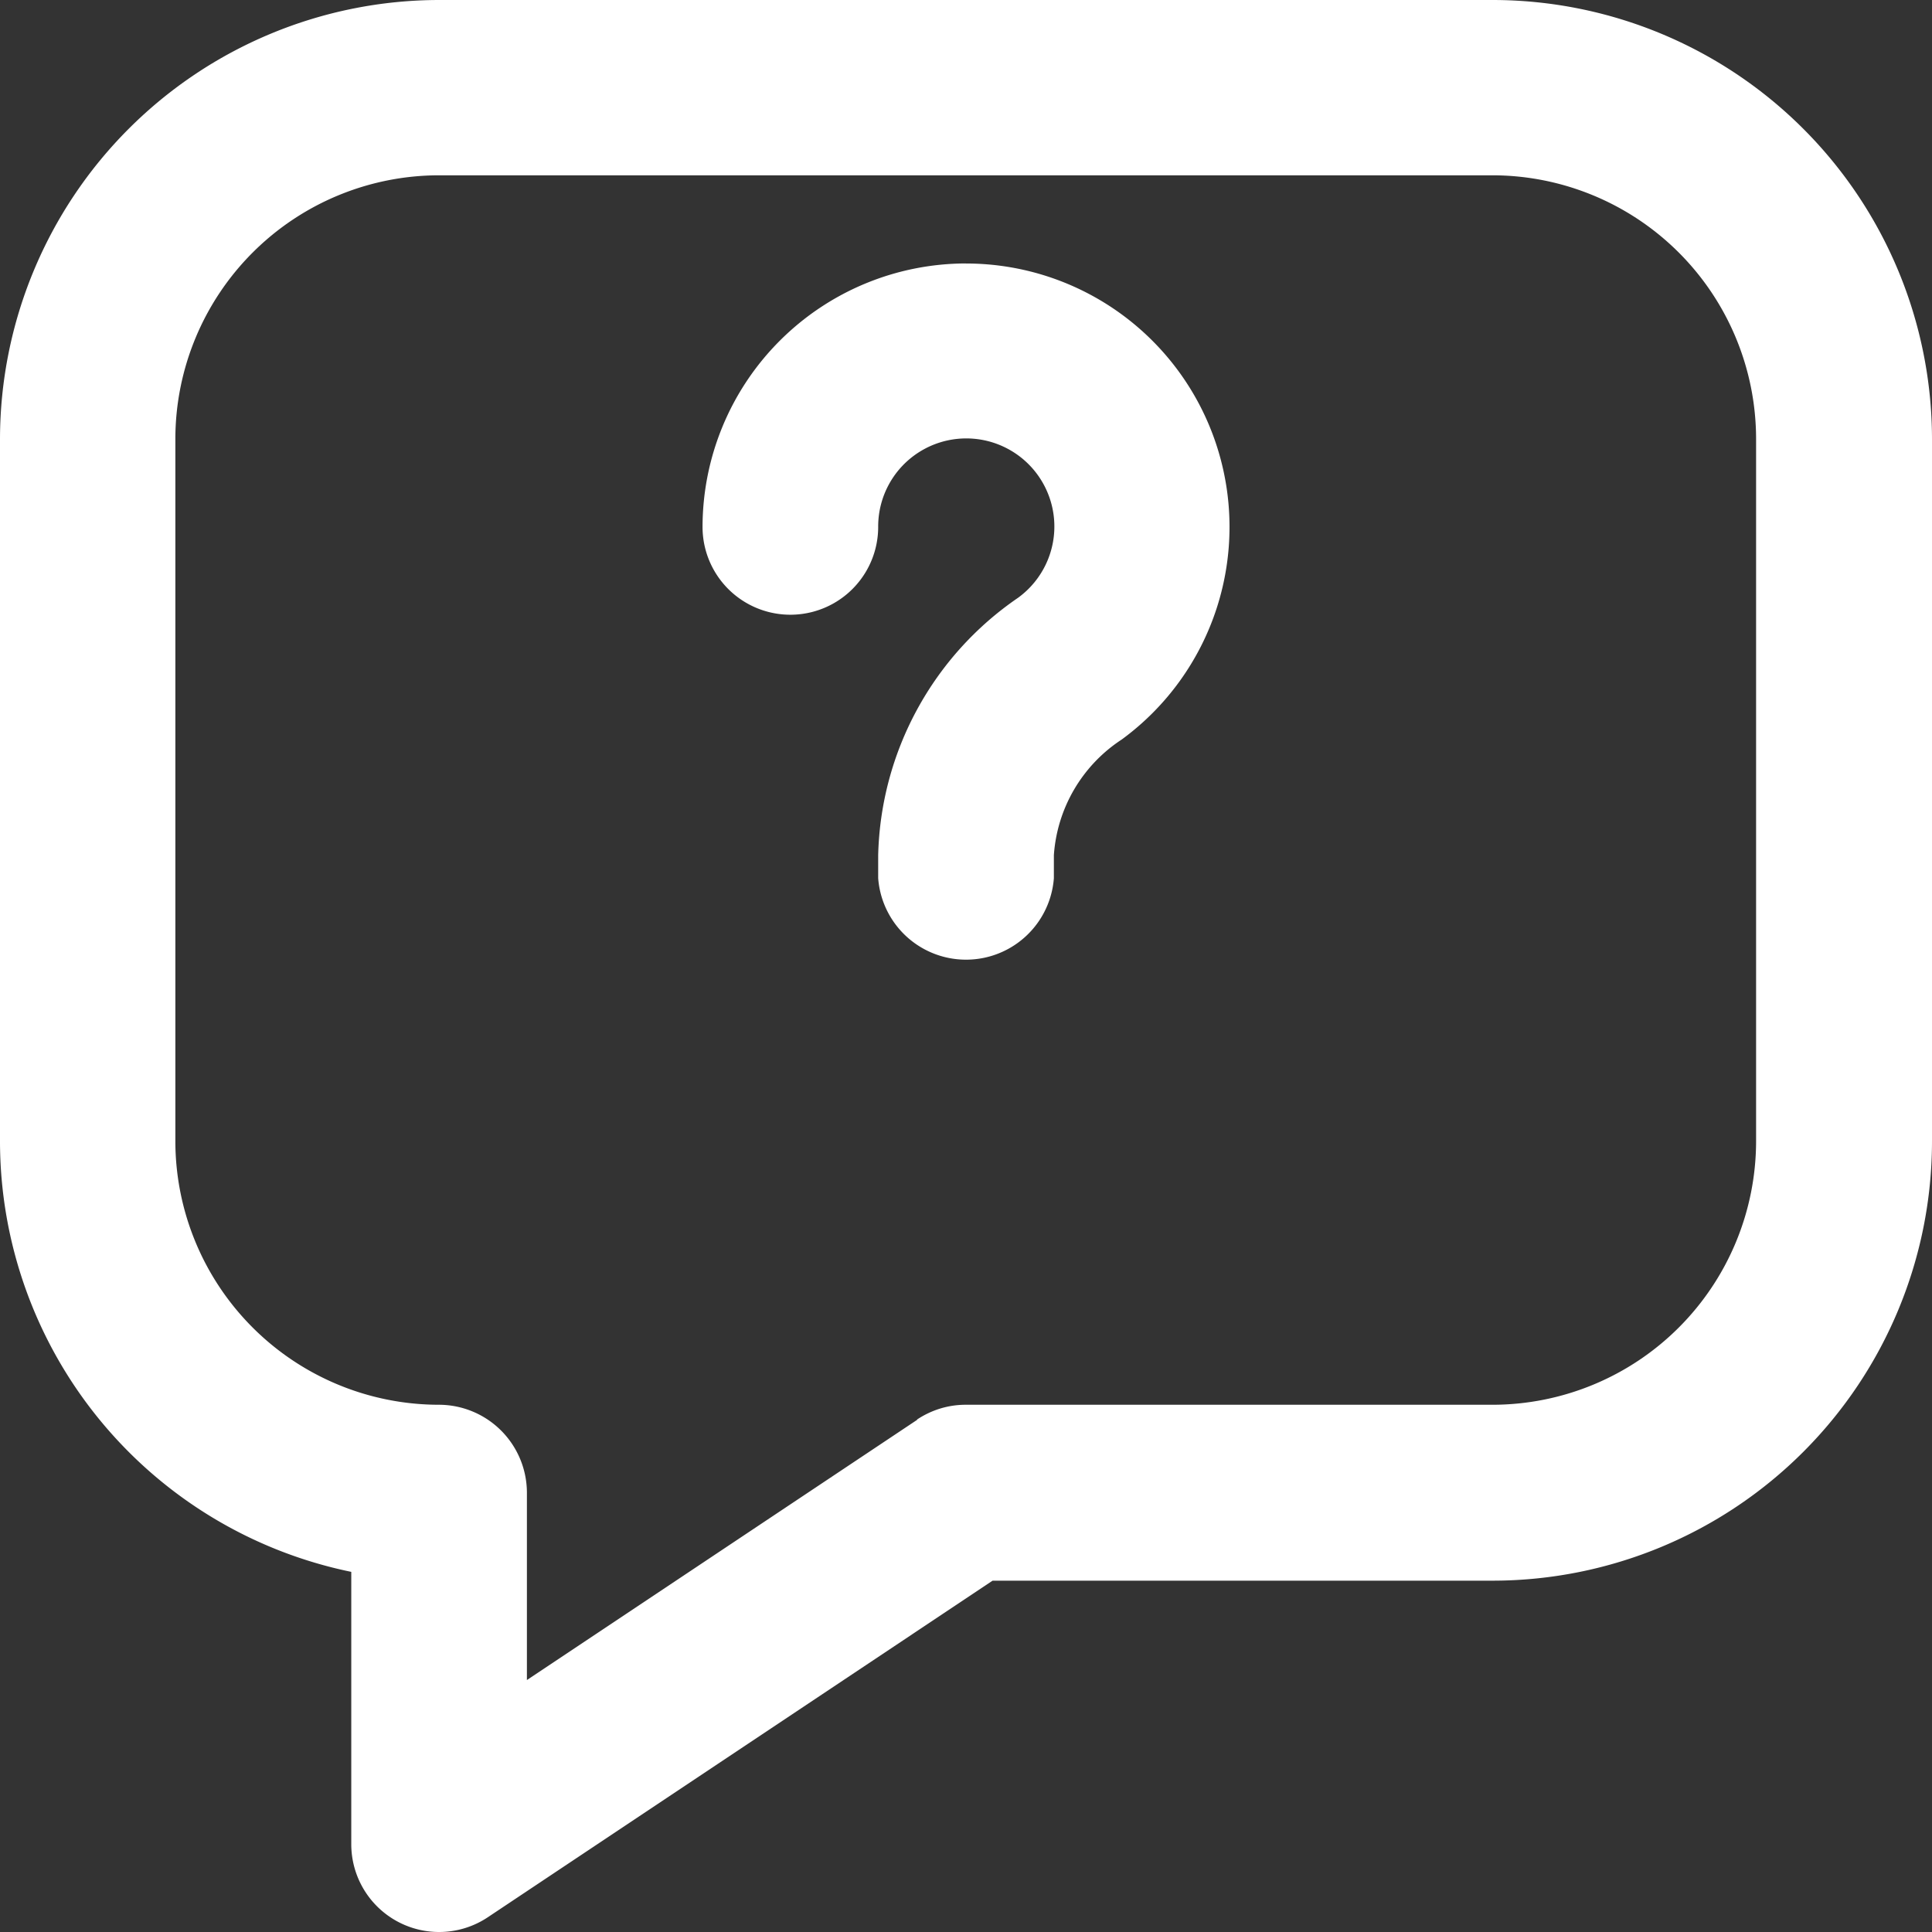
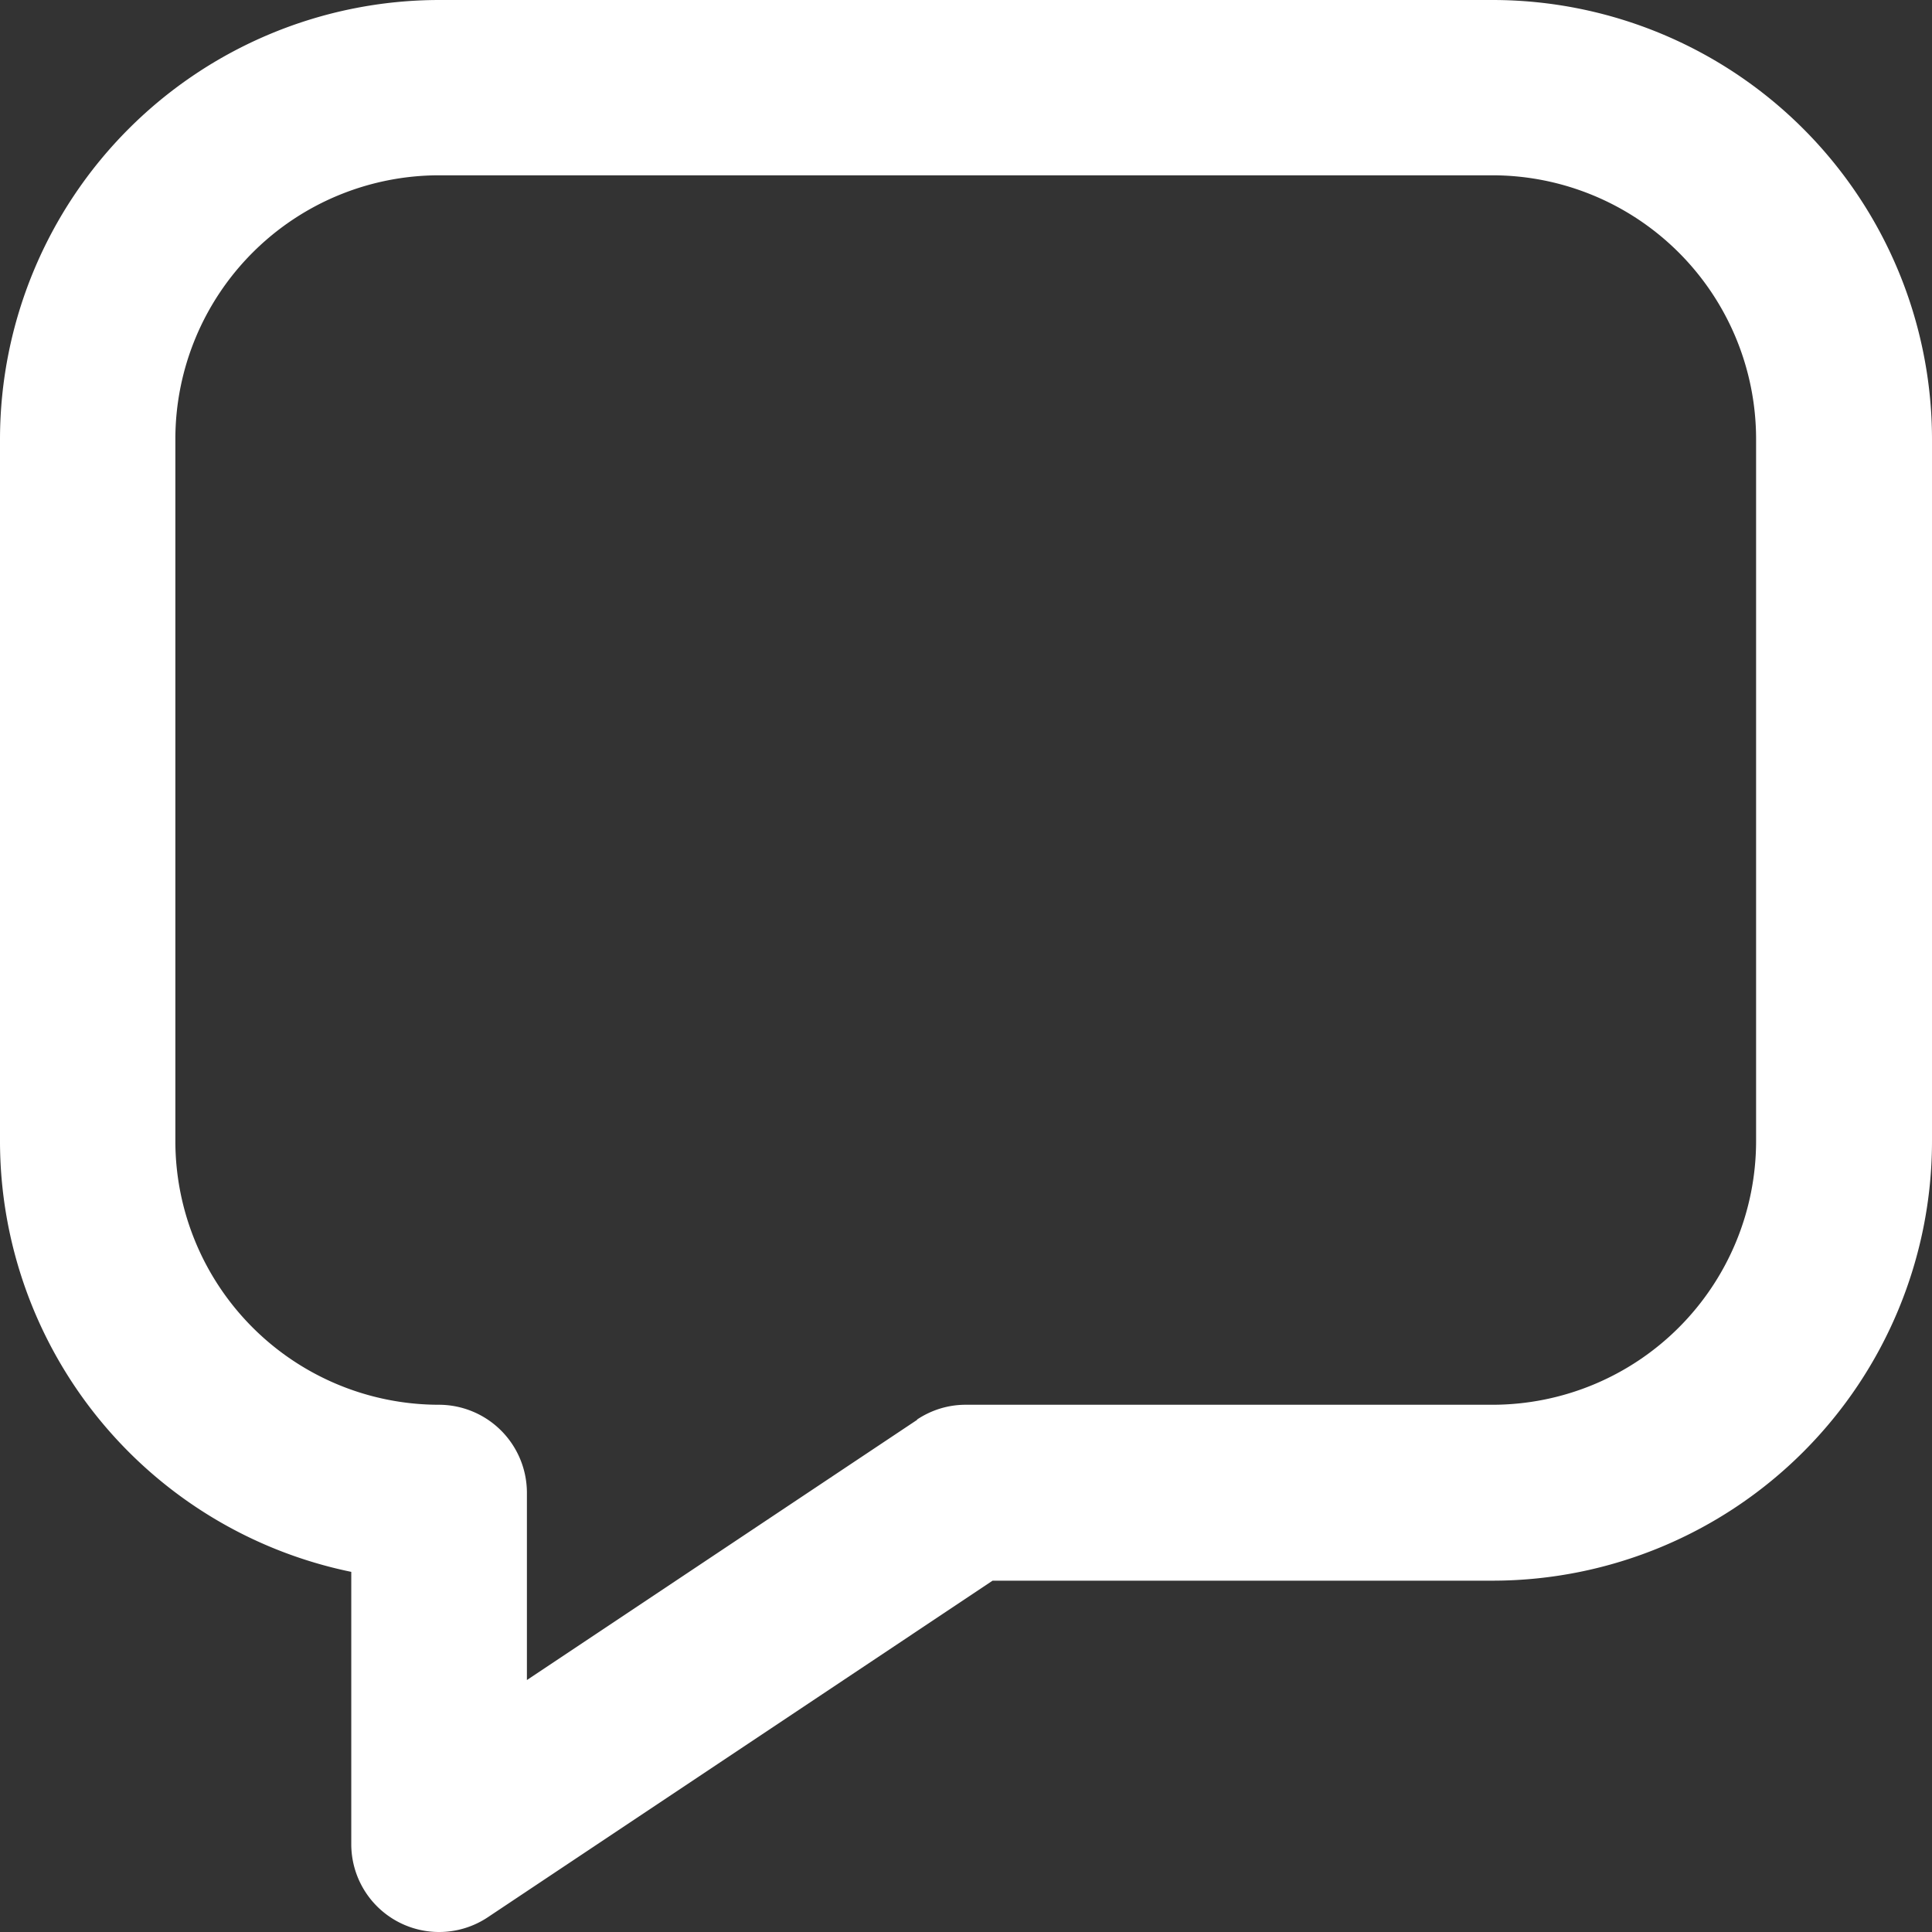
<svg xmlns="http://www.w3.org/2000/svg" width="35.09" height="35.09" viewBox="0 0 35.09 35.09">
  <rect x="0" y="0" width="35.09" height="35.09" fill="#333333" stroke="none" />
  <g id="icon1" transform="translate(-241 -241)">
    <path id="Path_344" data-name="Path 344" d="M268.115,241h-19.14A7.984,7.984,0,0,0,241,248.975v12.76a7.99,7.99,0,0,0,6.38,7.814v4.945a1.595,1.595,0,0,0,2.48,1.328l9.168-6.113h9.087a7.984,7.984,0,0,0,7.975-7.975v-12.76A7.984,7.984,0,0,0,268.115,241Zm-10.456,25.787-7.089,4.727v-3.4a1.6,1.6,0,0,0-1.6-1.6,4.791,4.791,0,0,1-4.785-4.785v-12.76a4.792,4.792,0,0,1,4.785-4.785h19.14a4.792,4.792,0,0,1,4.785,4.785v12.76a4.791,4.791,0,0,1-4.785,4.785h-9.57a1.578,1.578,0,0,0-.464.069,1.614,1.614,0,0,0-.421.2Z" fill="#fff" />
-     <path id="Path_345" data-name="Path 345" d="M256.694,245.091a4.791,4.791,0,0,0-4.785,4.785,1.595,1.595,0,0,0,3.19,0,1.6,1.6,0,1,1,2.538,1.289,5.832,5.832,0,0,0-2.538,4.672v.419a1.6,1.6,0,0,0,3.191,0v-.419a2.733,2.733,0,0,1,1.233-2.1,4.785,4.785,0,0,0-2.828-8.645Z" transform="translate(1.851 0.694)" fill="#fff" />
  </g>
</svg>